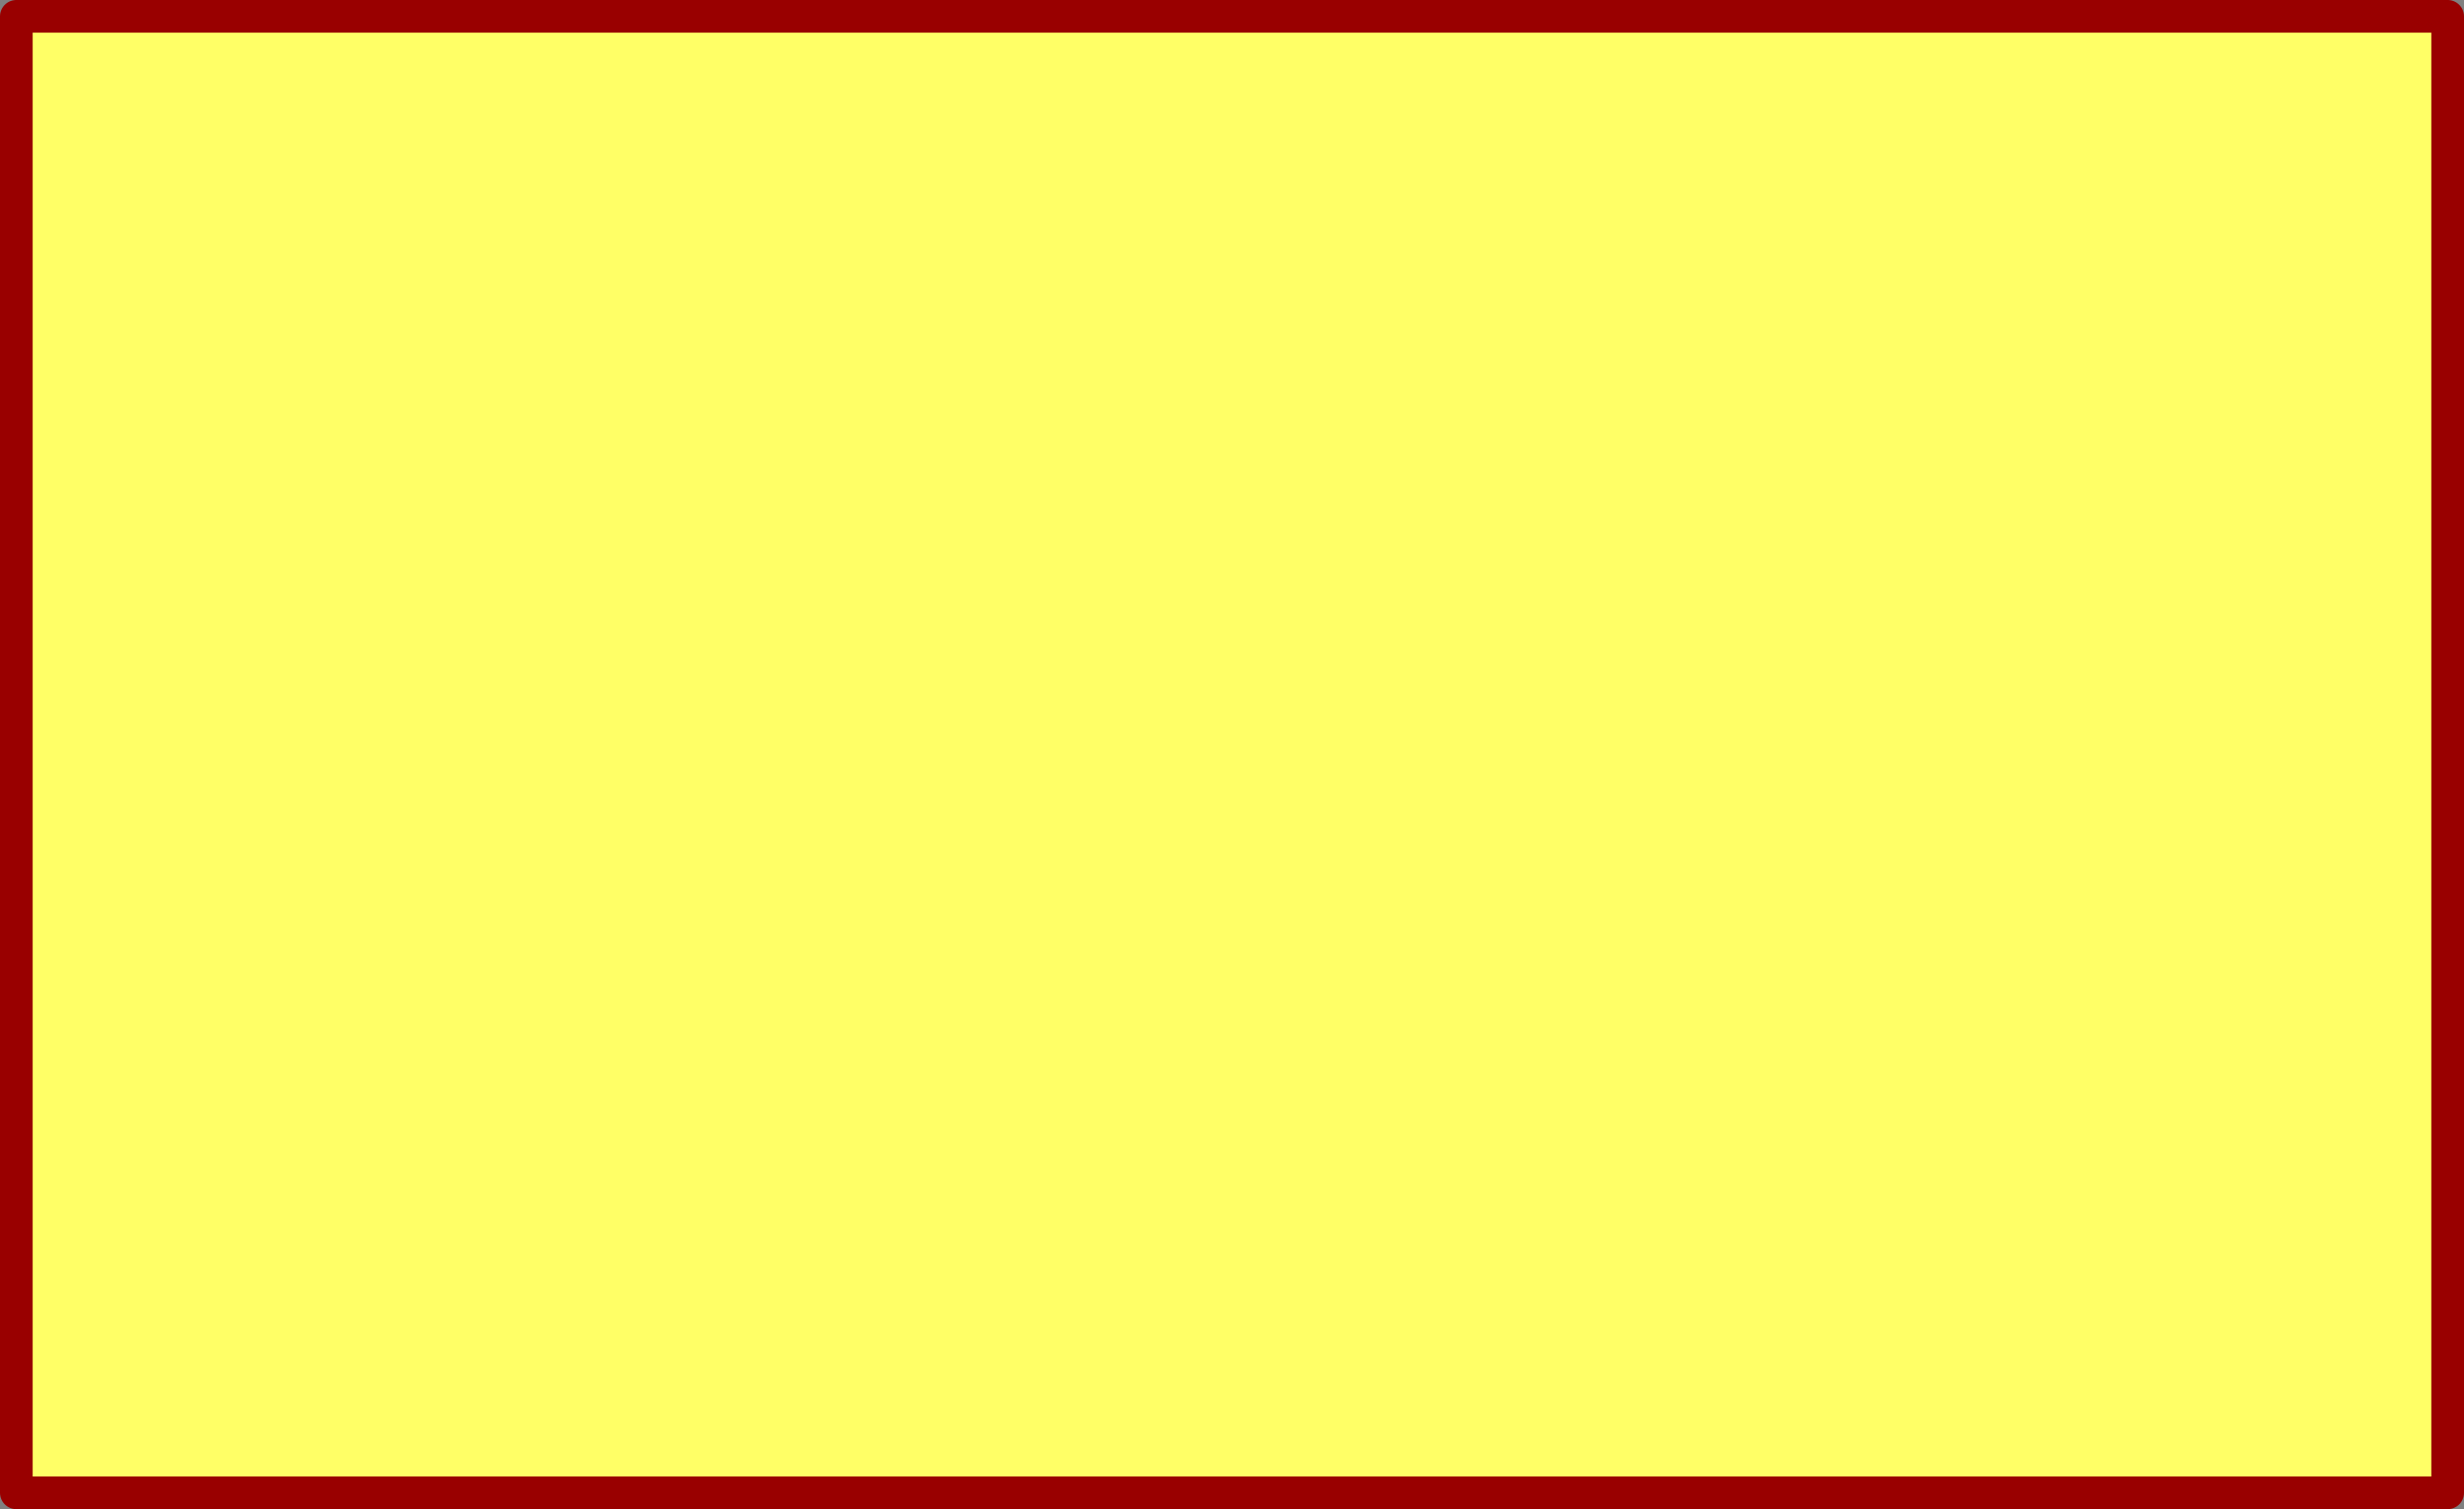
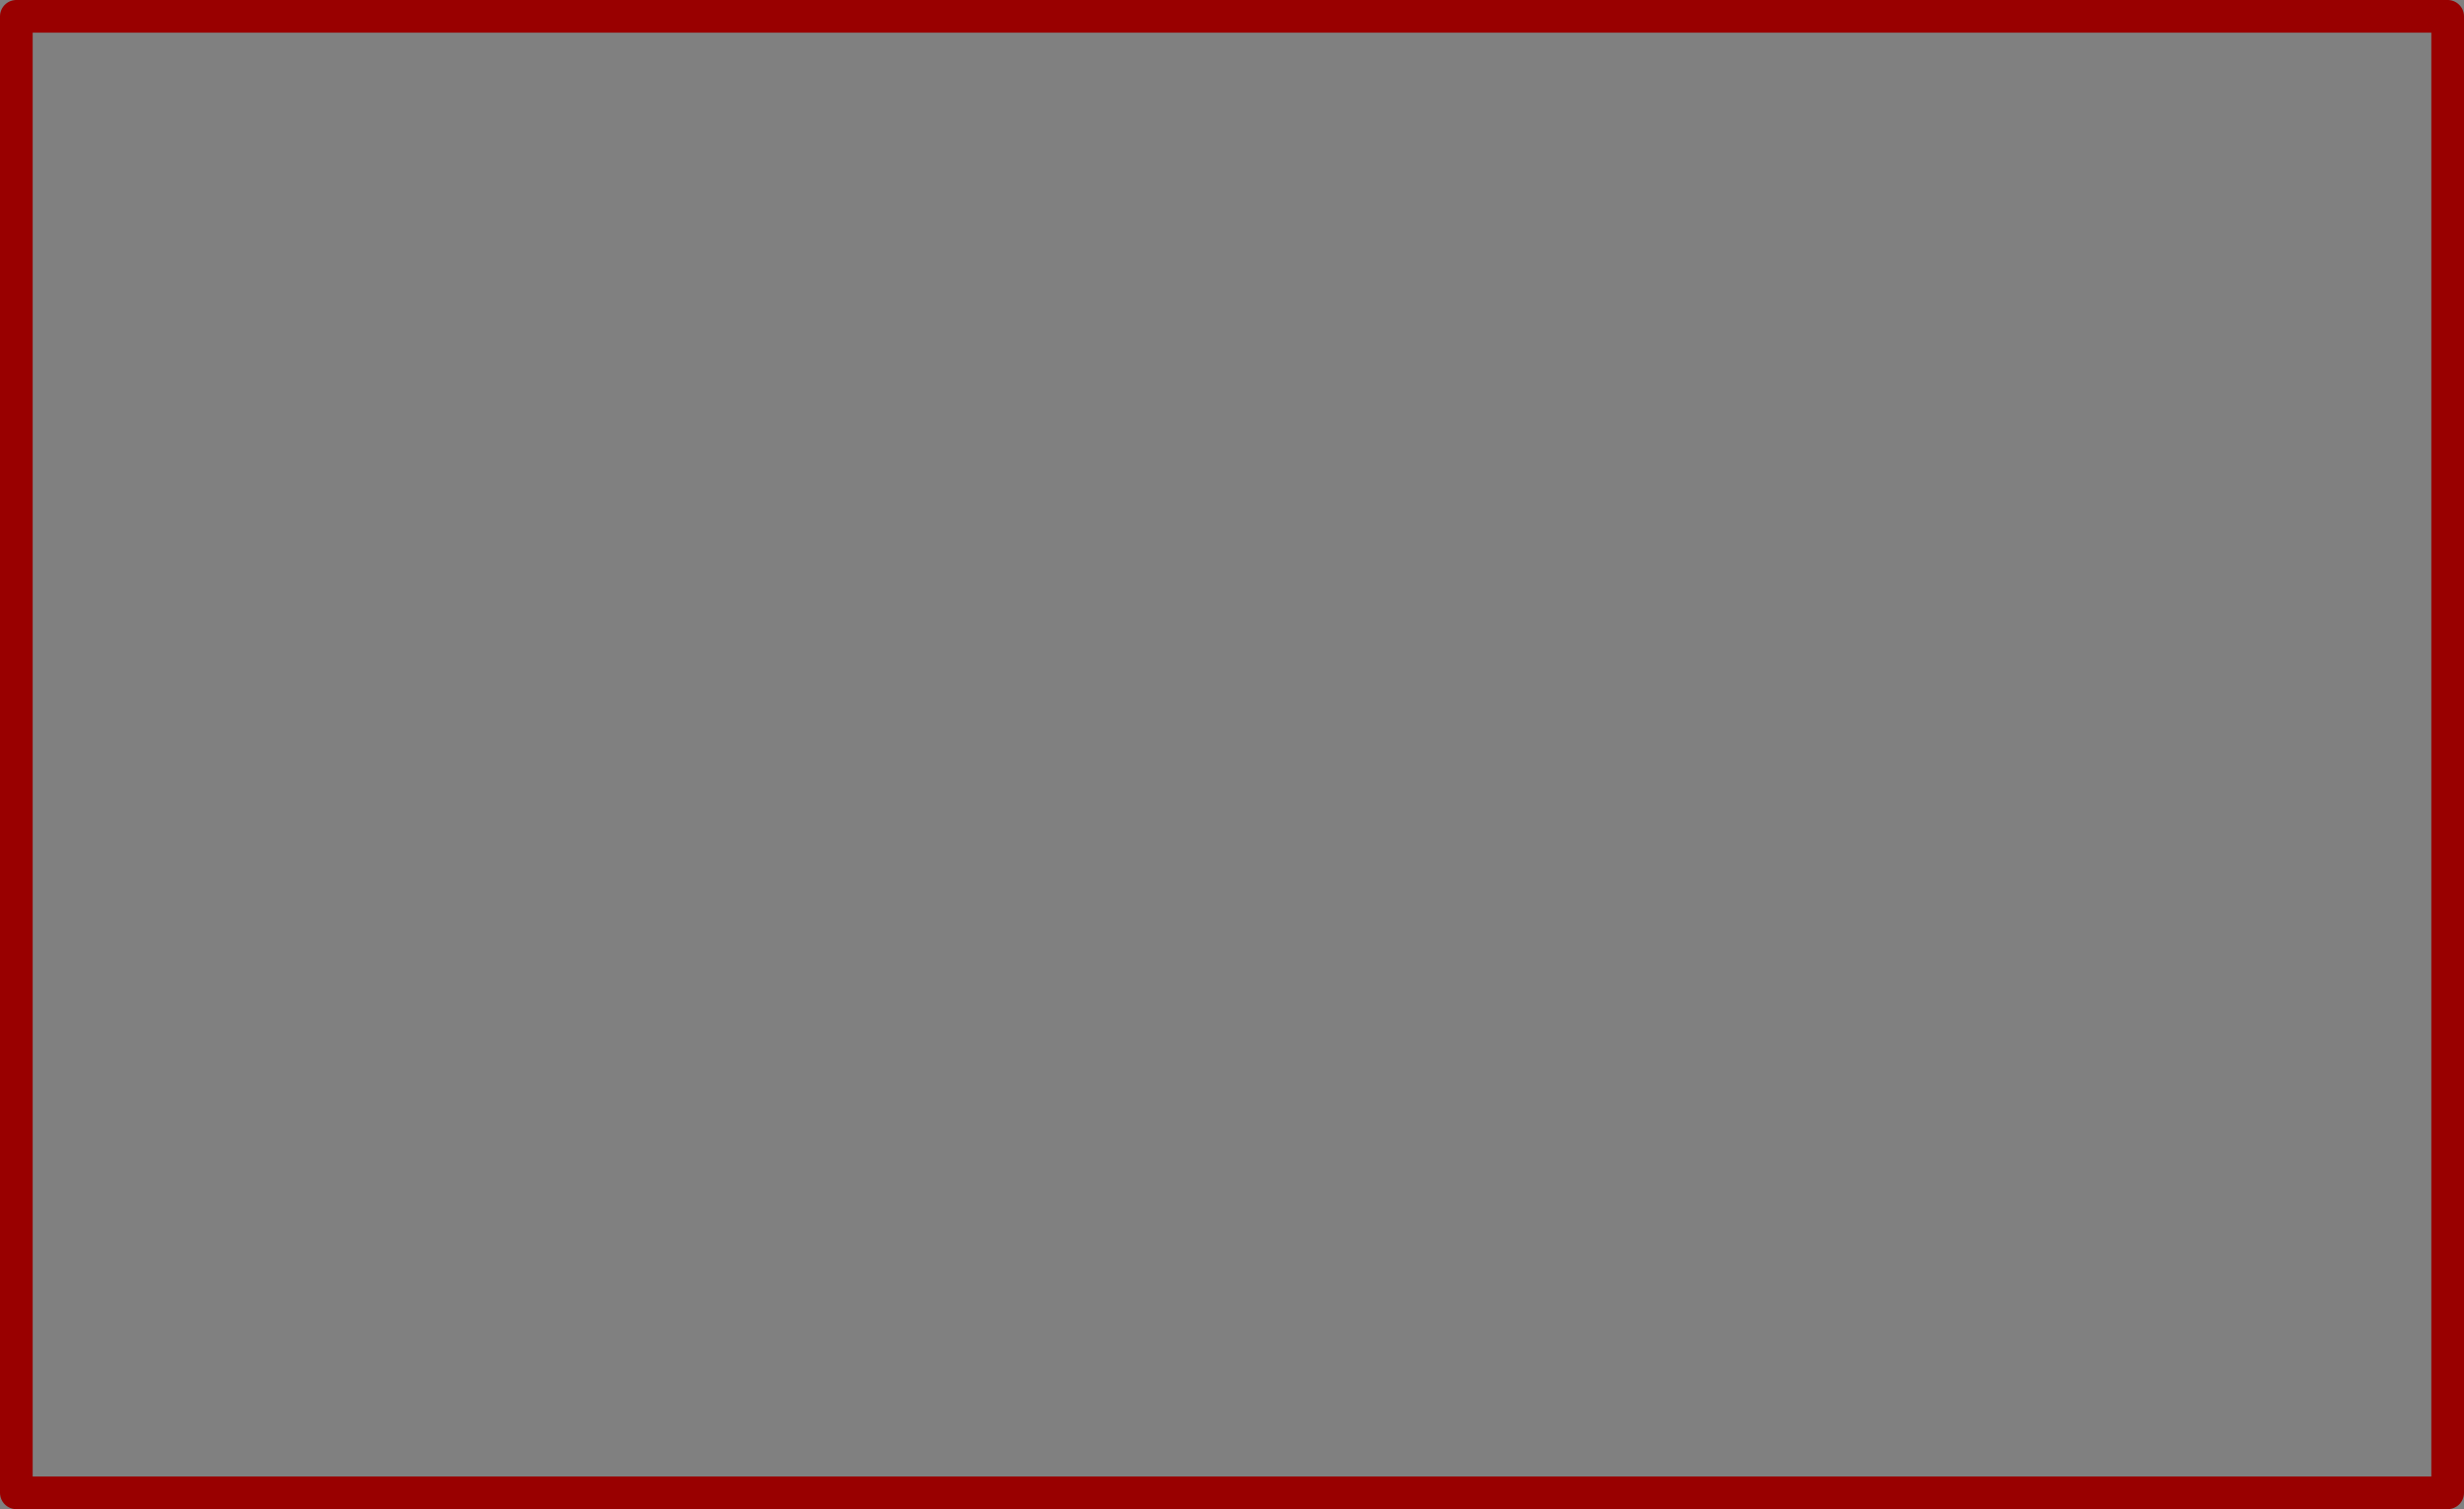
<svg xmlns="http://www.w3.org/2000/svg" height="115.45px" width="188.5px">
  <rect width="100%" height="100%" fill="#808080" stroke="none" />
  <g transform="matrix(1.0, 0.0, 0.0, 1.0, 87.1, 57.75)">
-     <path d="M100.15 -56.5 L100.15 56.45 -85.85 56.45 -85.85 -56.5 100.15 -56.5" fill="#ffff66" fill-rule="evenodd" stroke="none" />
    <path d="M100.15 -56.5 L100.15 56.45 -85.85 56.45 -85.85 -56.5 100.15 -56.5 Z" fill="none" stroke="#990000" stroke-linecap="round" stroke-linejoin="round" stroke-width="2.5" />
  </g>
</svg>